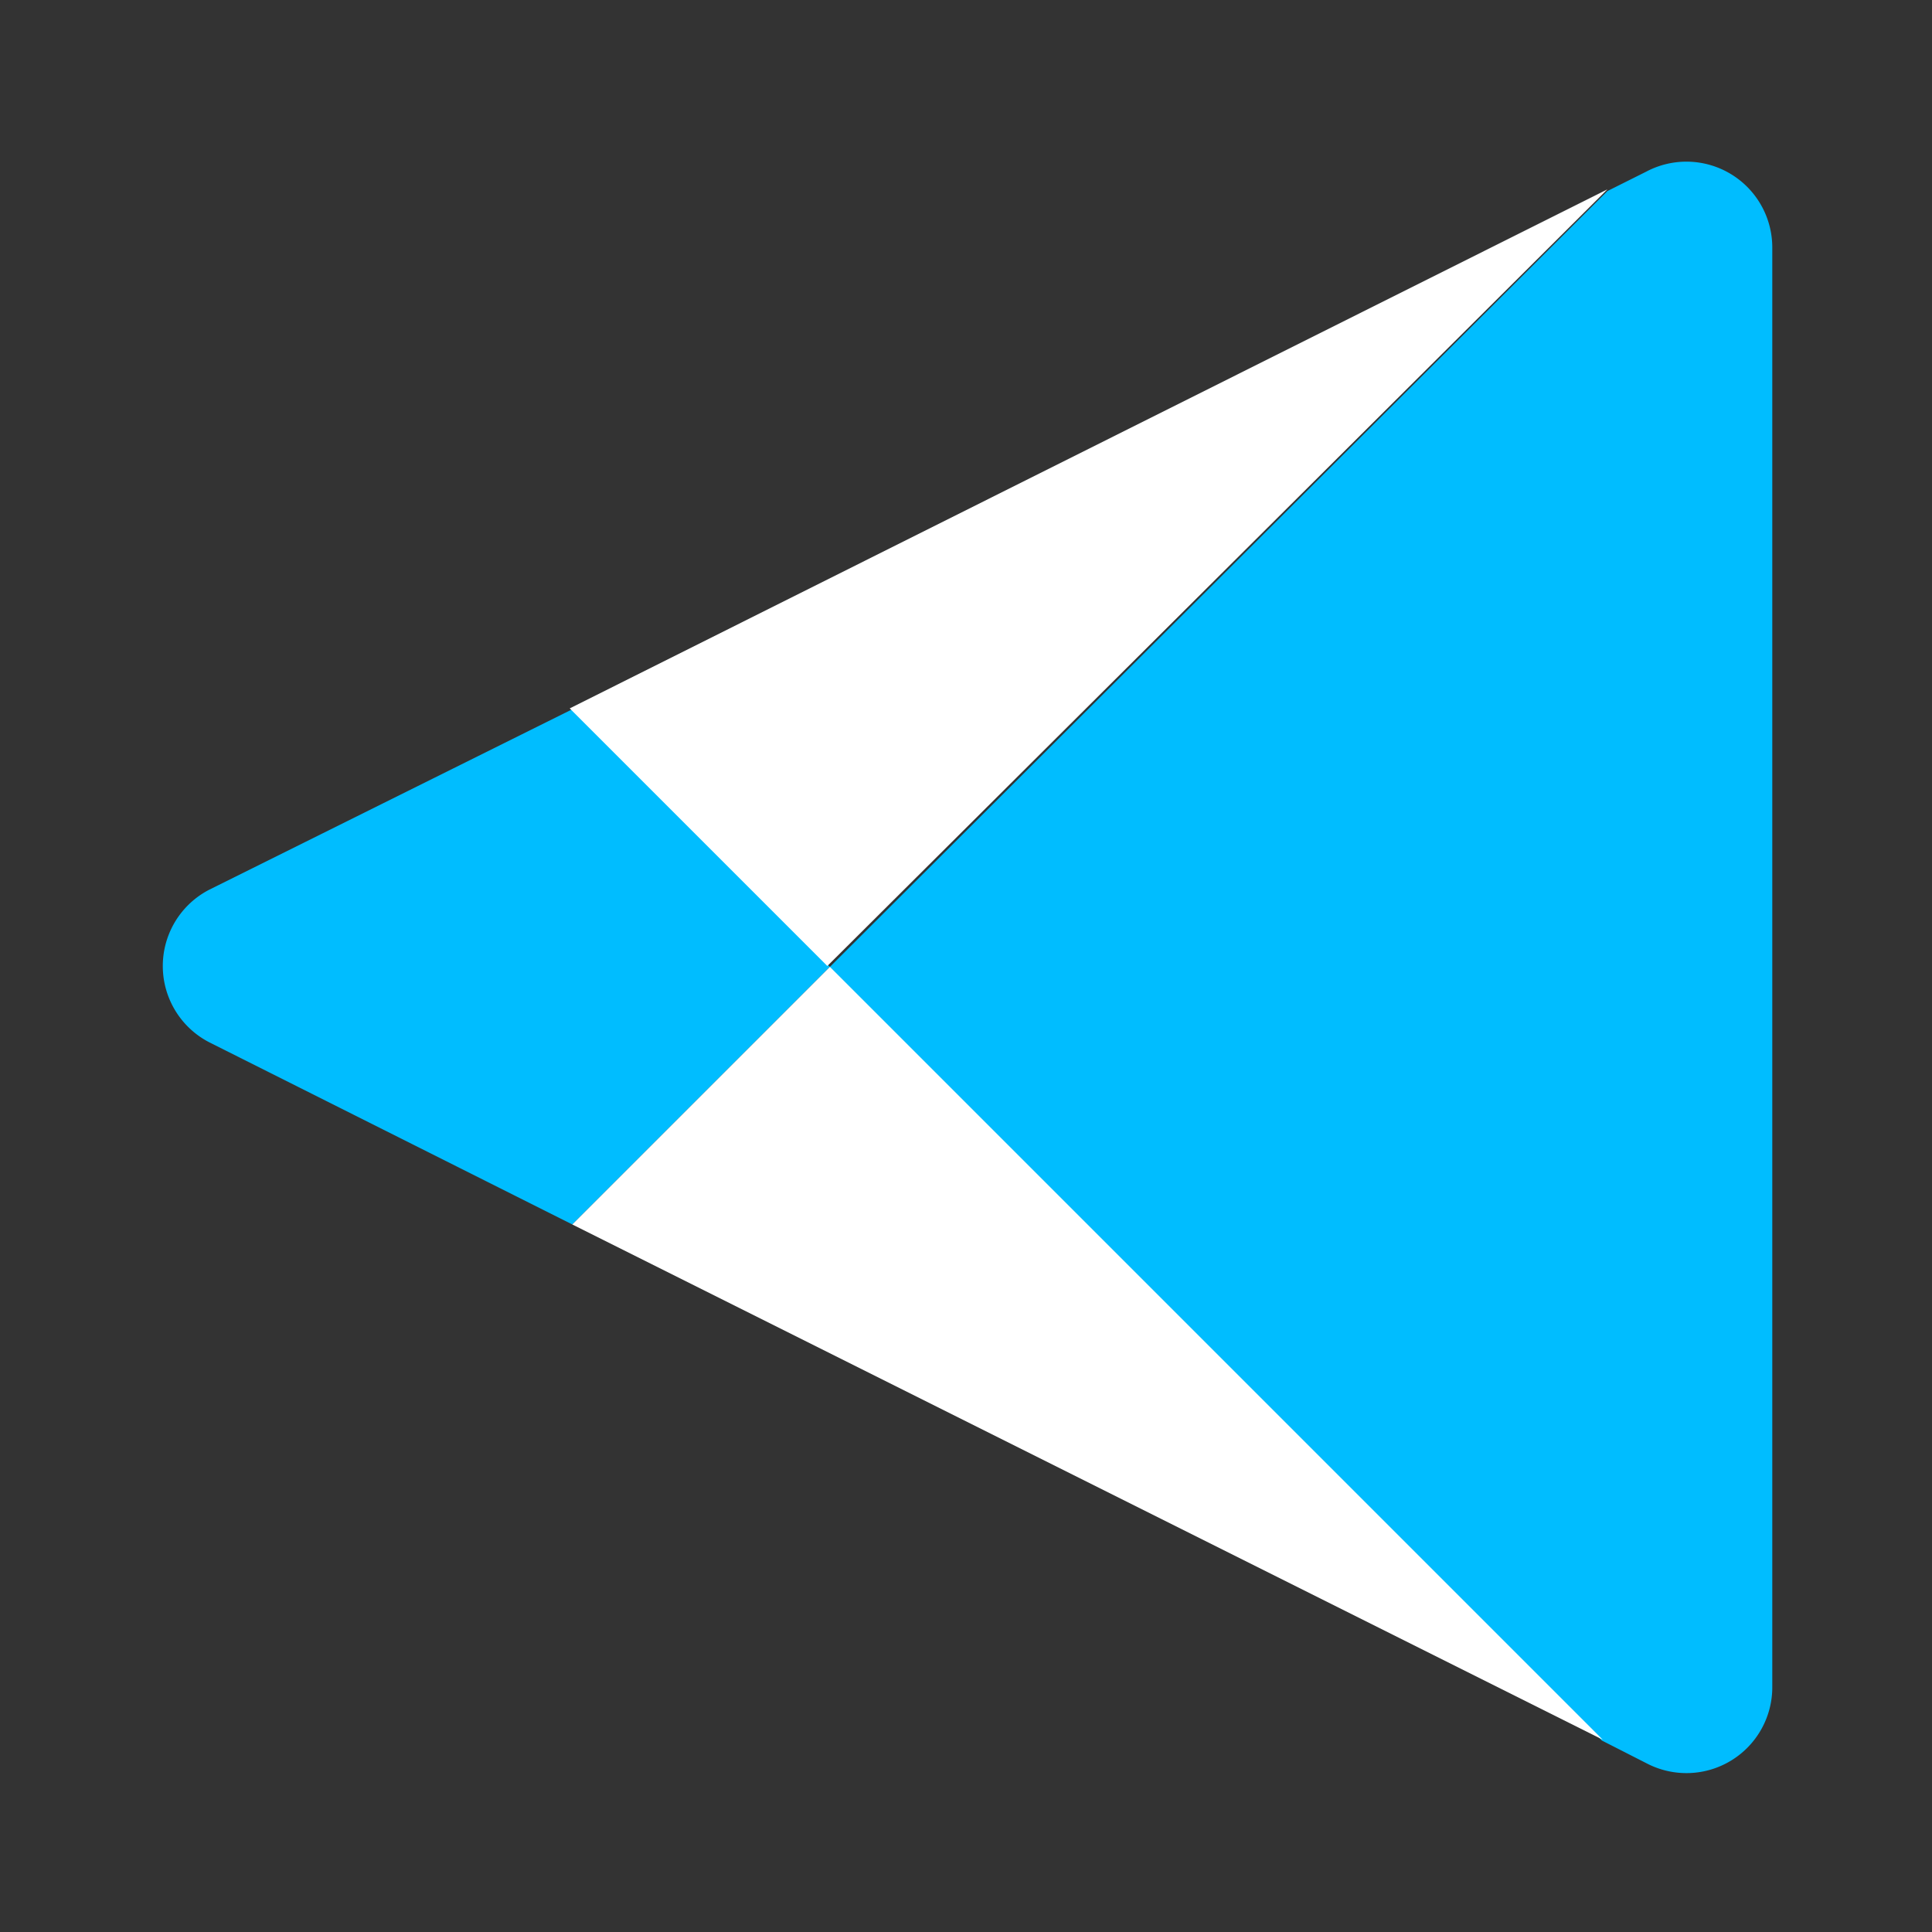
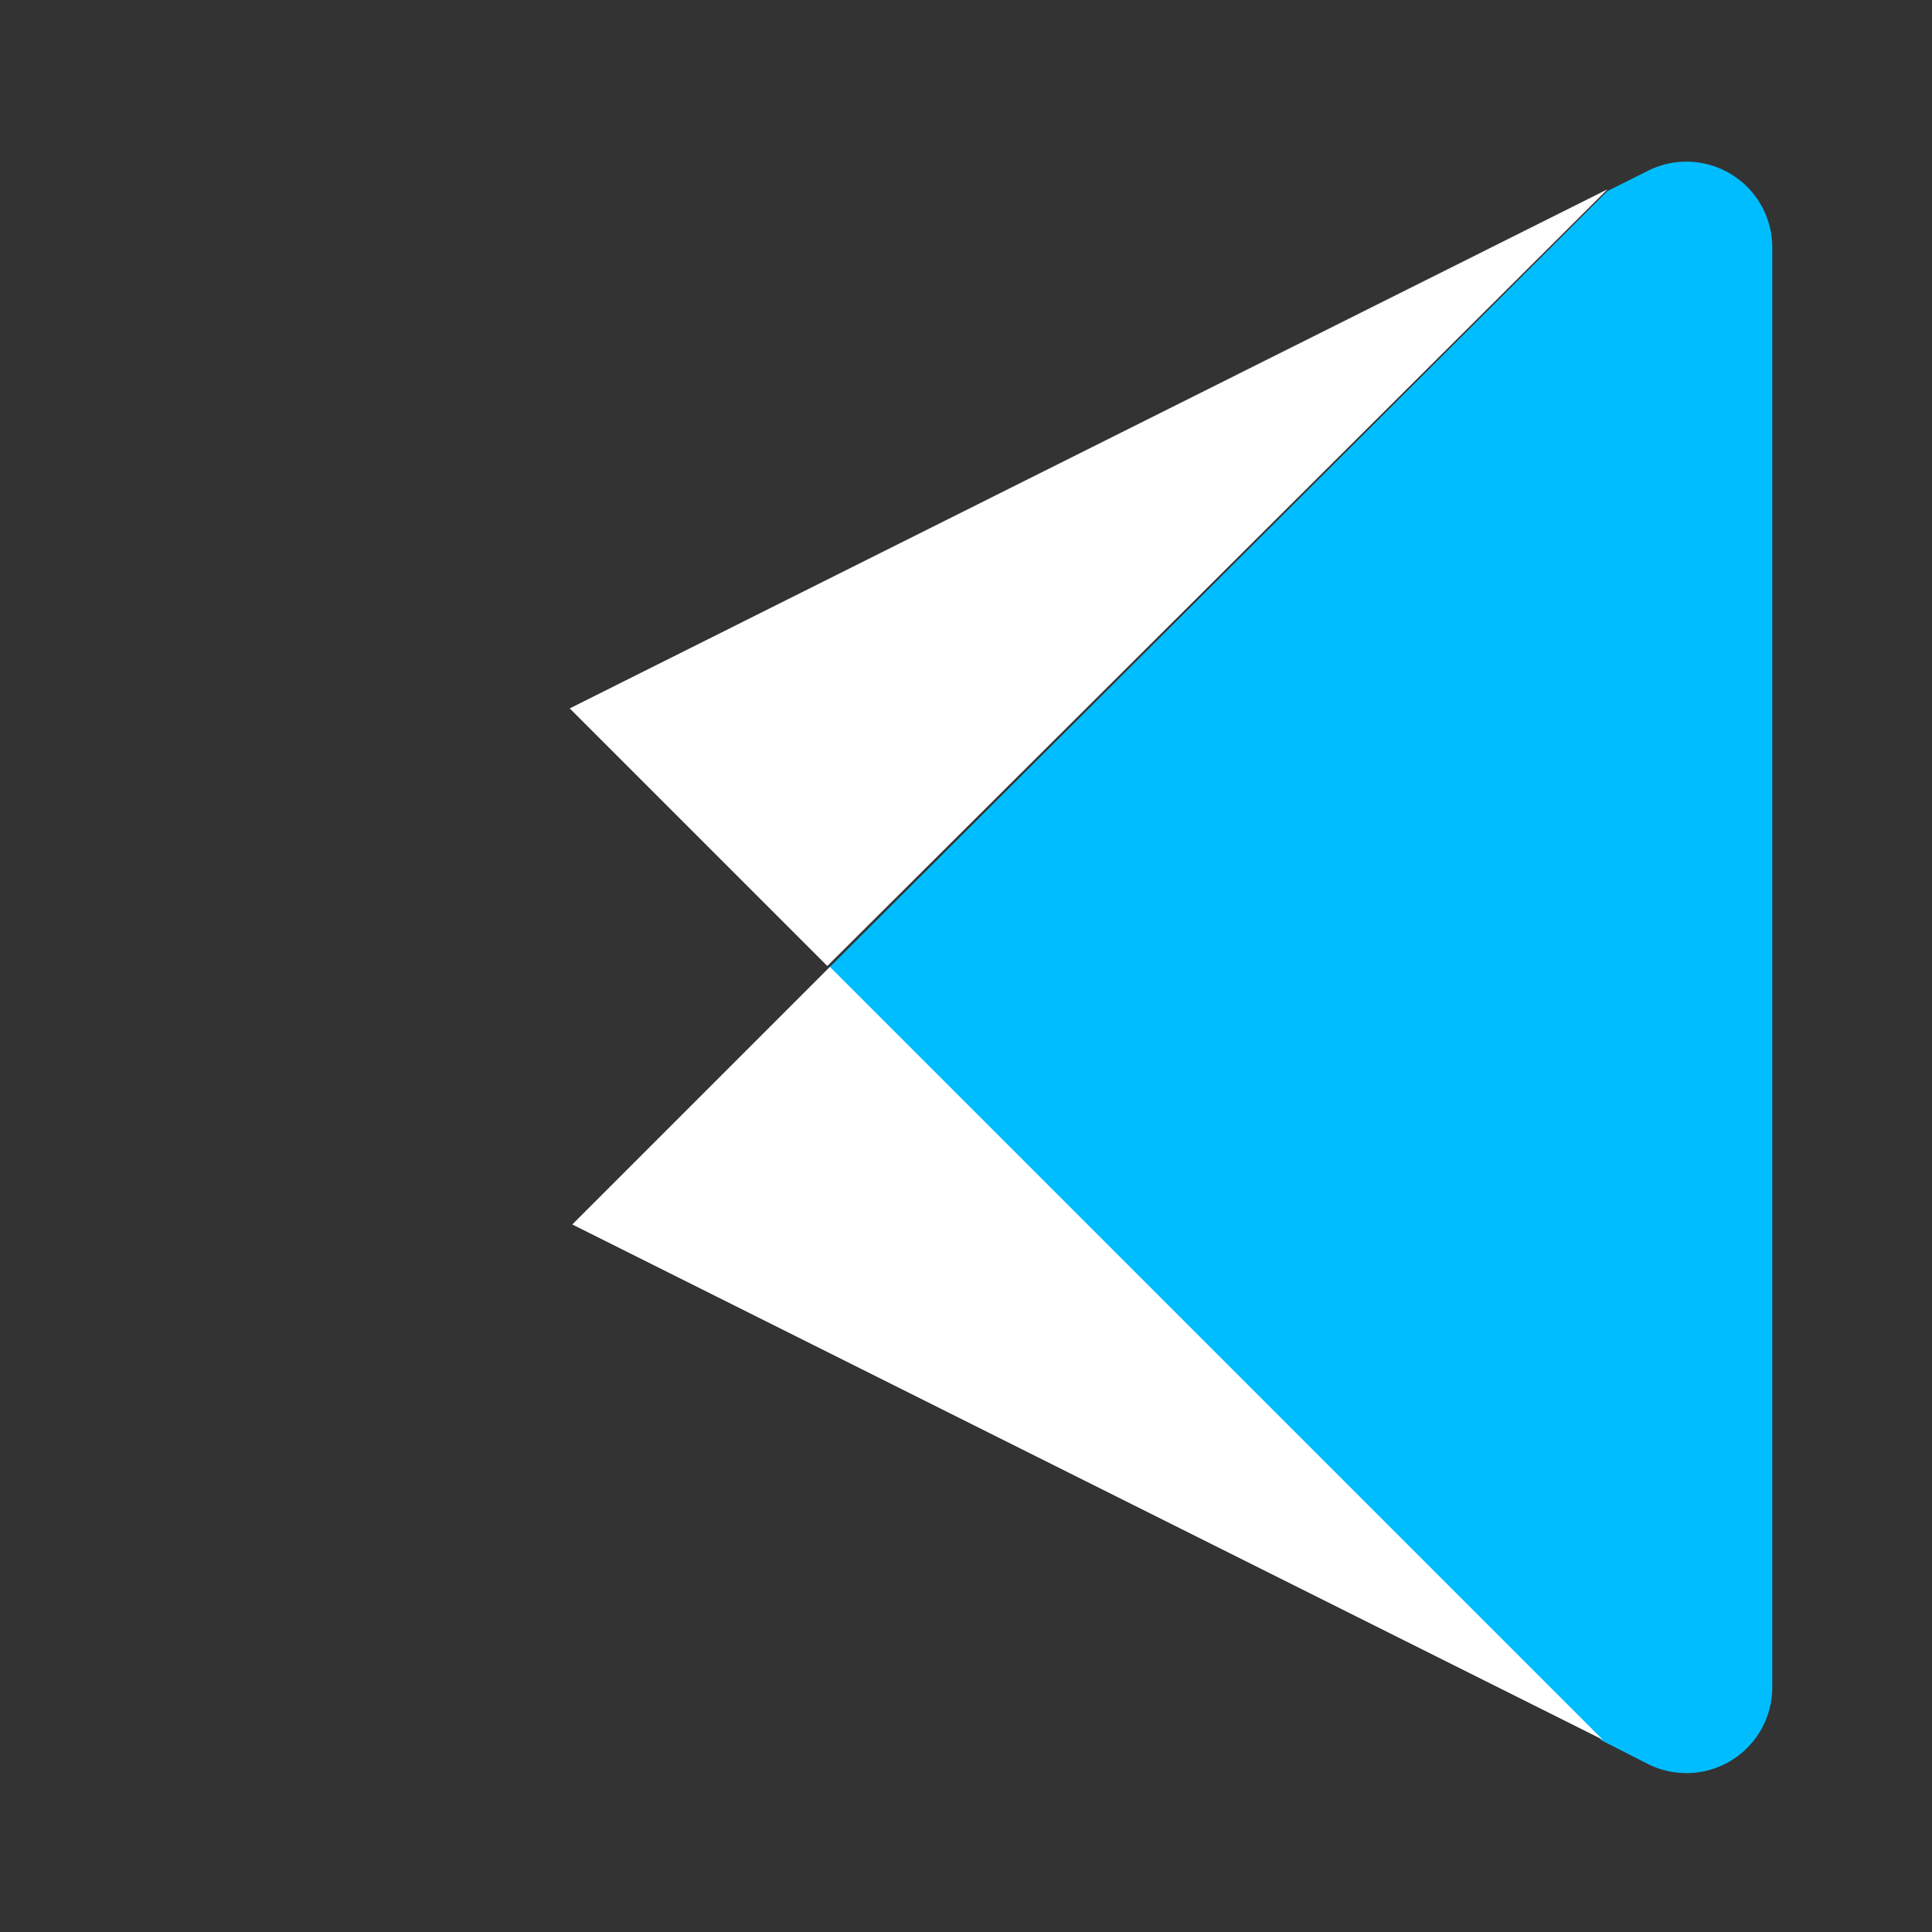
<svg xmlns="http://www.w3.org/2000/svg" id="Layer_1" data-name="Layer 1" viewBox="0 0 45 45">
  <rect x="0" y="0" width="45" height="45" fill="#333333" stroke="none" />
  <defs>
    <style>.cls-1{fill:#00bdff;}.cls-2{fill:#fff;}</style>
  </defs>
-   <path class="cls-1" d="M4.88,24.28l8.45,4.24,6-6-6-6L4.88,20.72A2,2,0,0,0,4.88,24.28Z" />
  <path class="cls-2" d="M13.27,16.5l6,6L37.44,4.41Z" />
  <path class="cls-1" d="M19.31,22.54l18,18,1.06.54a2,2,0,0,0,2.91-1.8V5.76A2,2,0,0,0,38.34,4l-.9.45Z" />
  <path class="cls-2" d="M13.33,28.52l24,12-18-18Z" />
</svg>